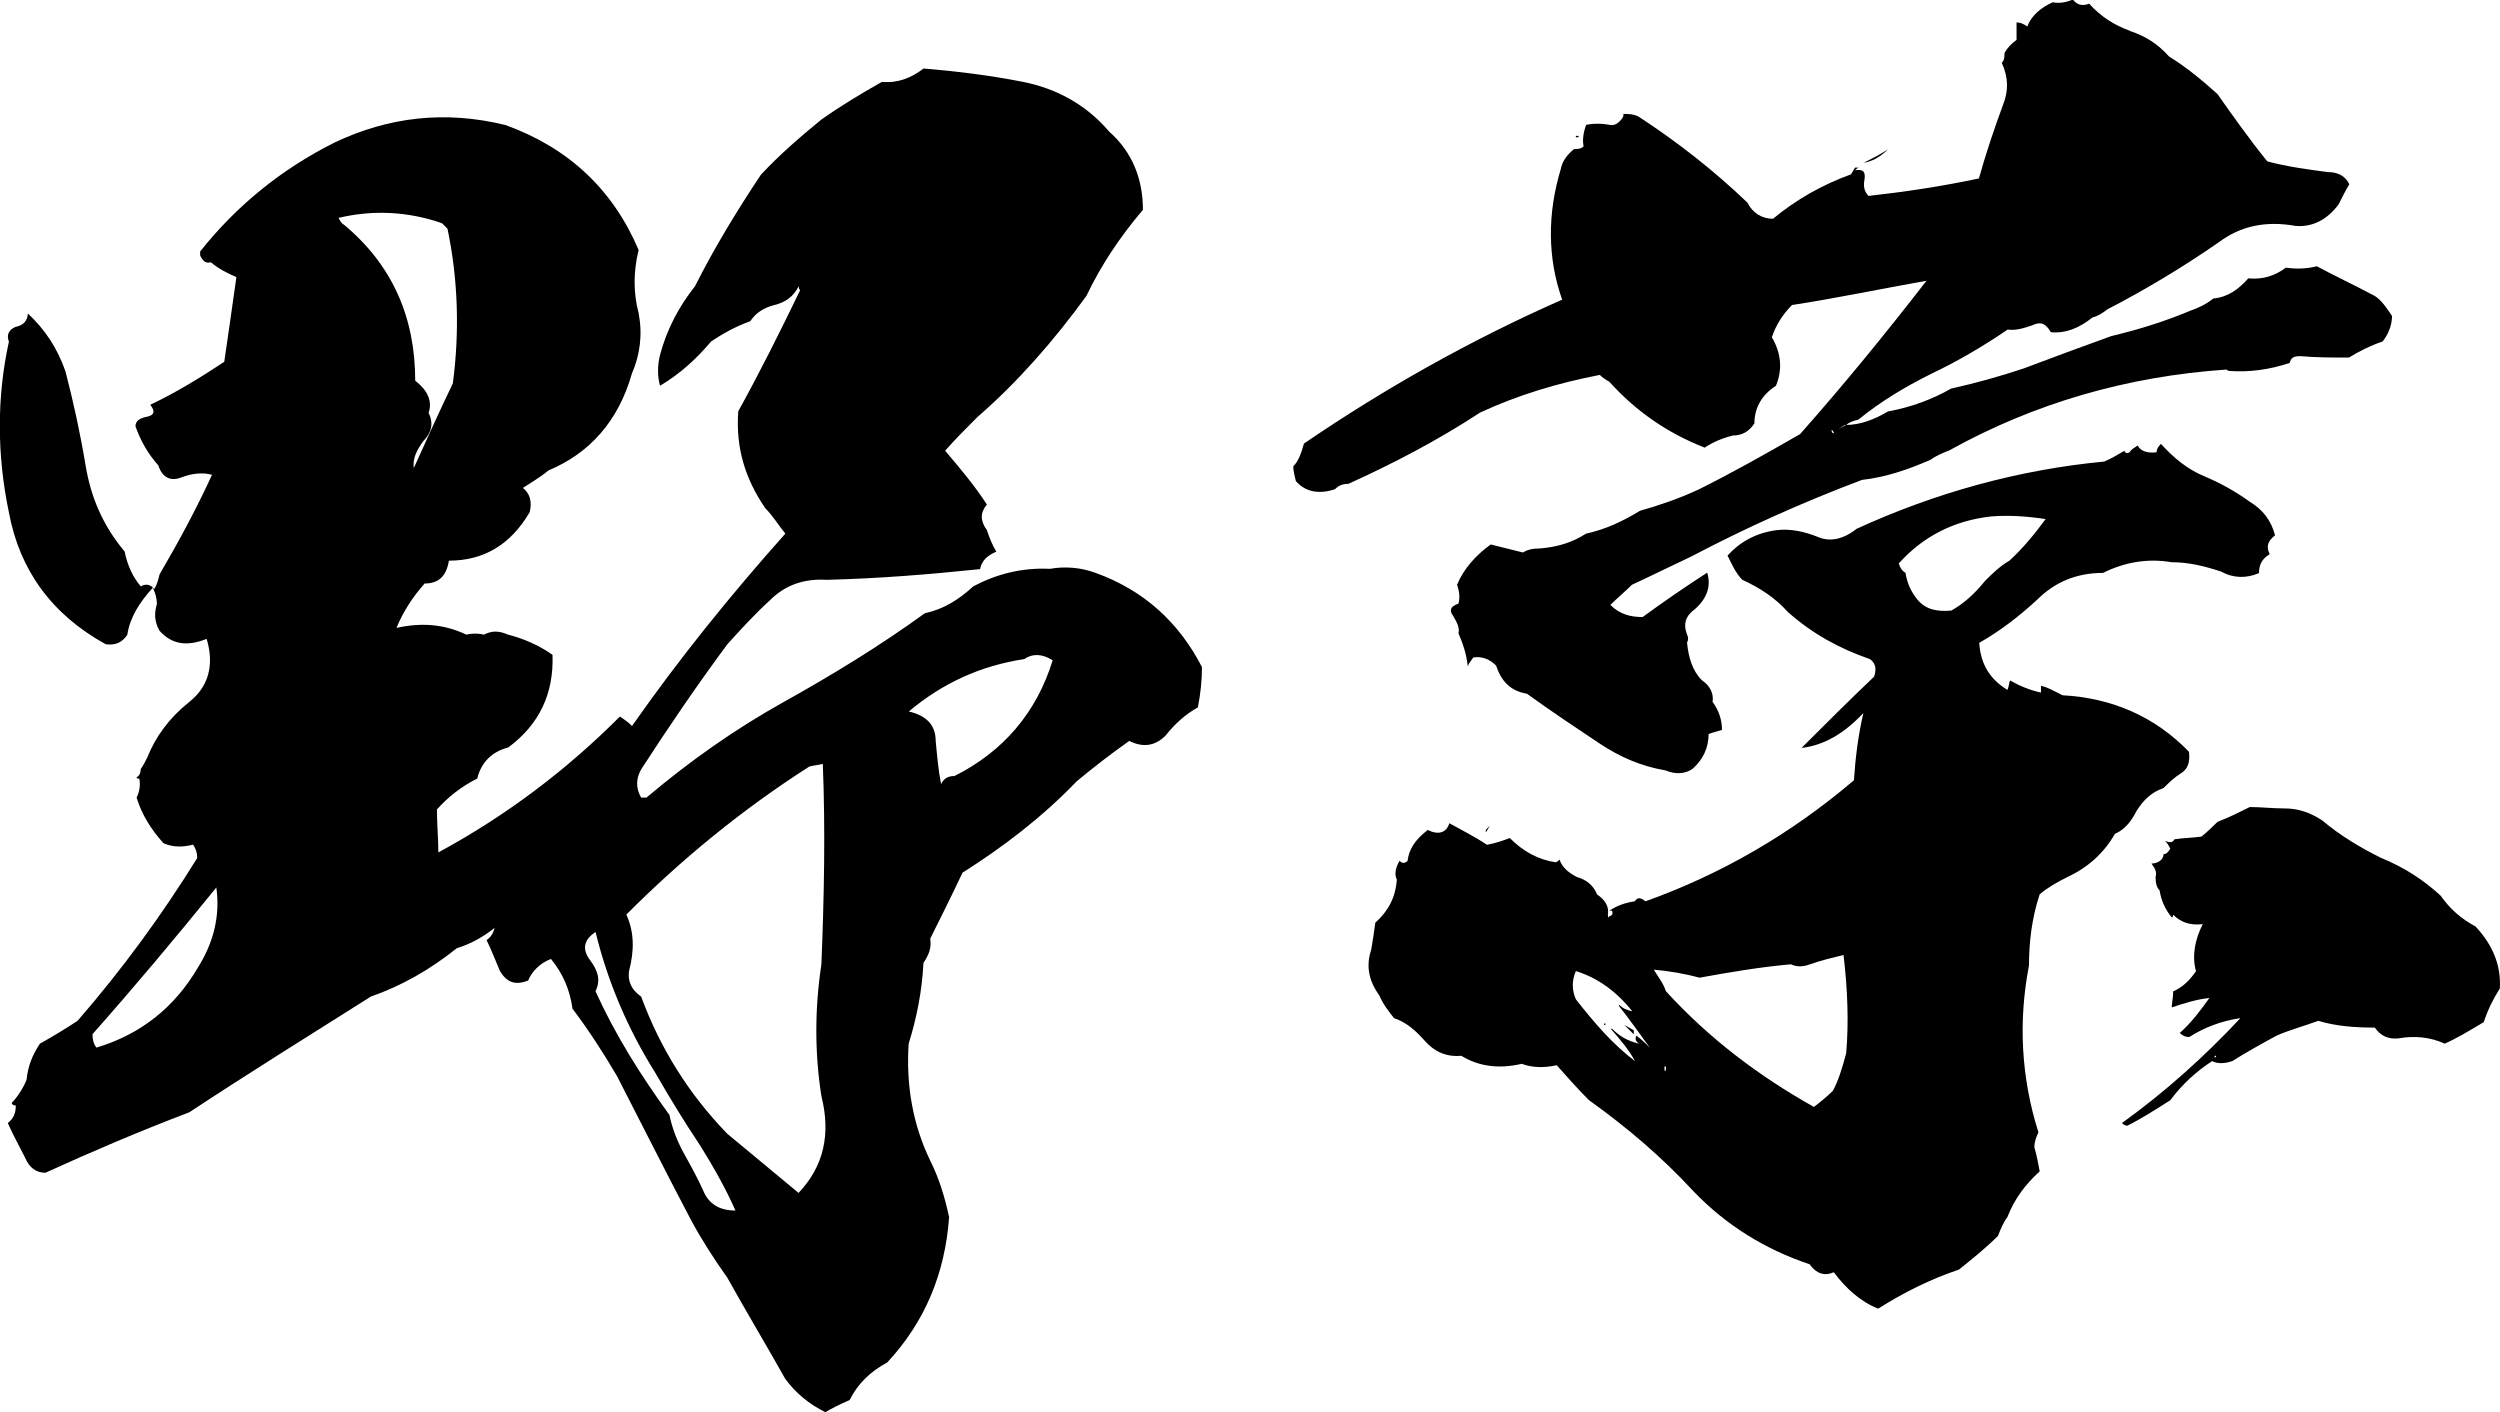
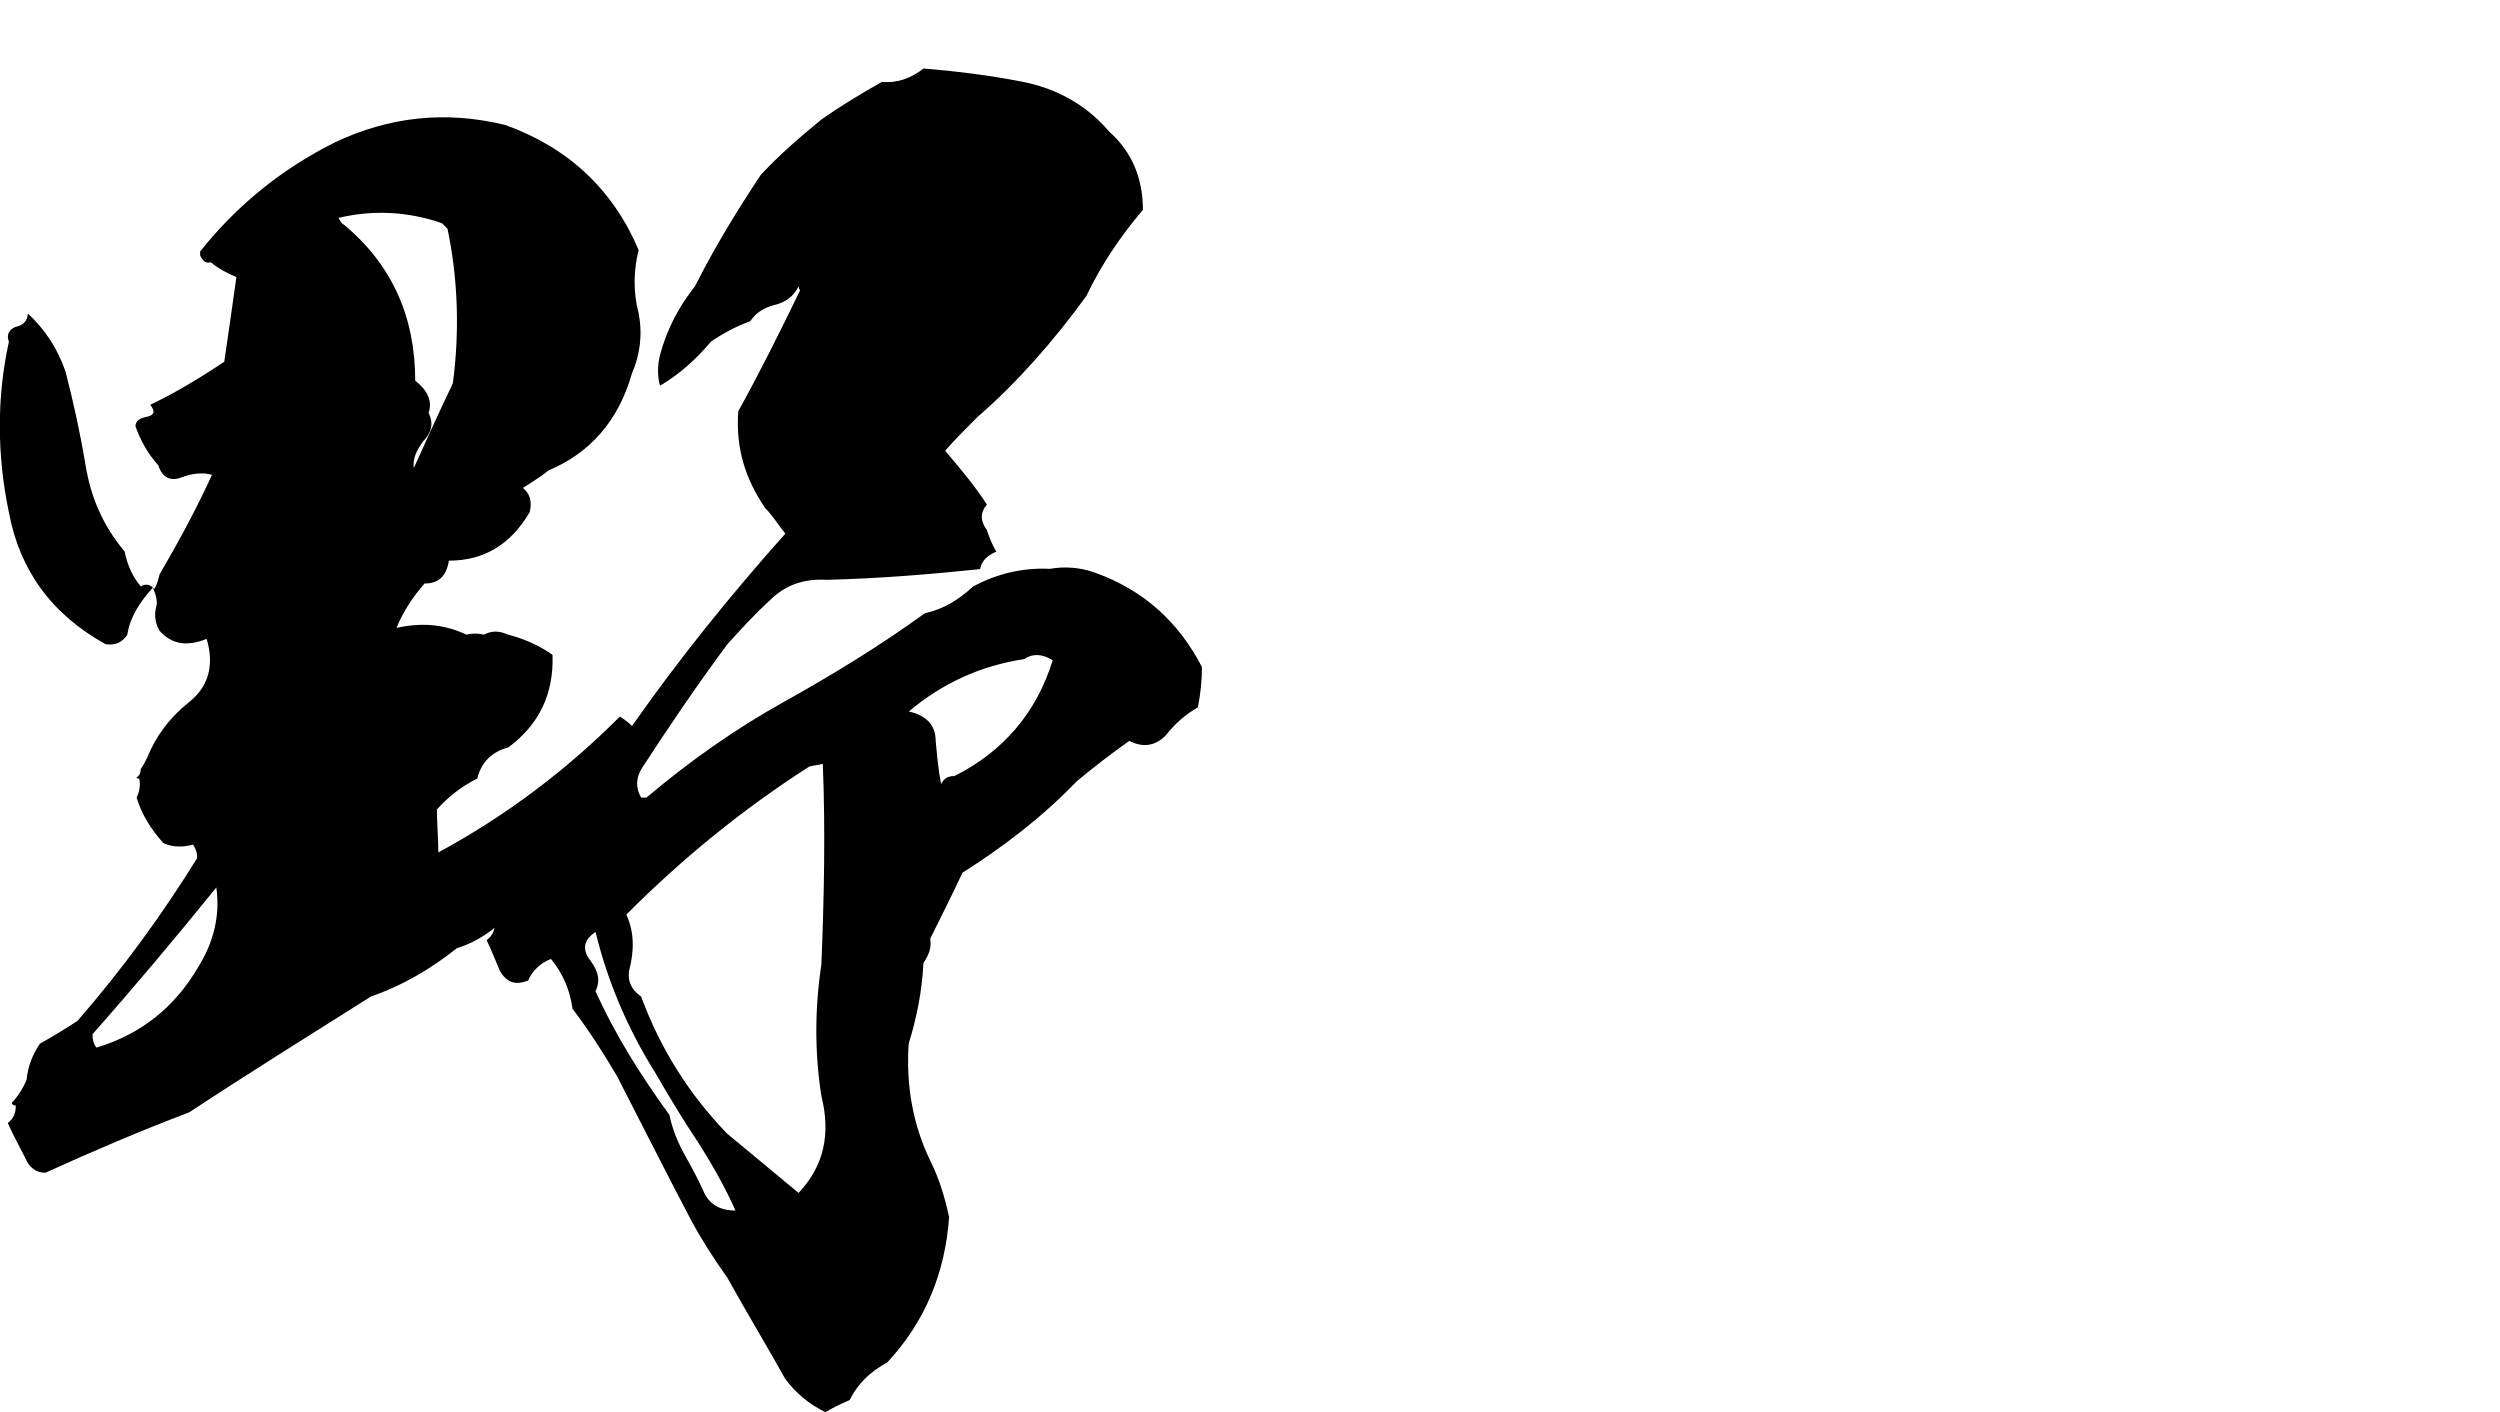
<svg xmlns="http://www.w3.org/2000/svg" id="_レイヤー_2" viewBox="0 0 177.38 100.2">
  <defs>
    <style>.cls-1{fill:#000;stroke-width:0px;}</style>
  </defs>
  <g id="_レイヤー_1-2">
    <path class="cls-1" d="M81.09,14.89c-1.62,1.91-2.96,3.91-4.01,6.11-2.29,3.15-4.87,6.11-7.73,8.59-.86.86-1.62,1.62-2.29,2.39,1.05,1.24,2.1,2.48,2.96,3.82-.48.57-.48,1.15,0,1.81.19.57.38,1.05.67,1.53-.67.29-1.05.67-1.15,1.24-3.63.38-7.25.67-10.88.76-1.62-.1-2.96.38-4.01,1.43-1.15,1.05-2.1,2.1-3.05,3.15-2.19,2.96-4.2,5.92-6.11,8.87-.38.67-.38,1.34,0,2h.38c3.05-2.58,6.3-4.87,9.73-6.78s6.87-4.01,10.02-6.3c1.34-.29,2.39-.95,3.44-1.91,1.62-.86,3.44-1.34,5.44-1.24,1.05-.19,2.19-.1,3.24.29,3.44,1.24,5.92,3.53,7.54,6.68,0,.95-.1,1.91-.29,2.86-.86.48-1.62,1.15-2.29,2-.76.76-1.62.86-2.58.38-1.34.95-2.58,1.91-3.72,2.86-2.48,2.58-5.25,4.68-8.11,6.49-.76,1.62-1.53,3.15-2.29,4.68.1.67-.1,1.15-.48,1.72-.1,2-.48,3.91-1.05,5.73-.19,2.96.29,5.73,1.53,8.3.67,1.34,1.05,2.67,1.34,4.01-.29,4.01-1.72,7.44-4.39,10.31-1.24.67-2.1,1.53-2.67,2.67-.67.29-1.24.57-1.72.86-1.14-.57-2.1-1.34-2.86-2.39-1.34-2.39-2.77-4.77-4.1-7.16-.95-1.34-1.81-2.67-2.58-4.1-1.81-3.44-3.53-6.87-5.25-10.21-.95-1.62-2-3.24-3.15-4.77-.19-1.34-.67-2.48-1.53-3.53-.76.29-1.34.86-1.62,1.53-.95.38-1.53.1-2-.67-.29-.67-.57-1.43-.95-2.2.29-.19.48-.48.57-.86-.86.67-1.72,1.15-2.67,1.43-1.91,1.53-3.91,2.67-6.11,3.44-4.39,2.77-8.68,5.44-12.88,8.21-3.53,1.34-6.87,2.77-10.21,4.29-.67,0-1.15-.38-1.43-1.05-.38-.76-.86-1.62-1.24-2.48.38-.29.57-.67.57-1.24-.19,0-.29-.1-.29-.19.38-.38.76-.95,1.05-1.62.1-.95.38-1.72.95-2.58.86-.48,1.81-1.05,2.67-1.62,3.15-3.62,6.01-7.54,8.49-11.55,0-.38-.1-.67-.29-.95-.76.19-1.43.19-2.1-.1-.86-.95-1.53-2-1.91-3.24.19-.38.29-.86.19-1.34-.1,0-.19,0-.19-.1.19-.1.29-.29.29-.57.19-.29.29-.48.48-.86.57-1.43,1.53-2.77,2.96-3.91,1.34-1.05,1.81-2.58,1.24-4.48-1.43.57-2.48.38-3.34-.57-.38-.67-.38-1.24-.19-1.91,0-.38-.1-.76-.29-1.15-.95,1.05-1.62,2.1-1.81,3.34-.38.57-.86.76-1.53.67-3.82-2.1-6.11-5.25-6.87-9.35-.86-4.1-.86-8.21,0-12.12-.19-.48,0-.86.48-1.05.57-.1.86-.48.86-.95,1.24,1.15,2.1,2.48,2.67,4.1.57,2.2,1.05,4.39,1.43,6.68.38,2.29,1.24,4.29,2.77,6.11.19.95.57,1.81,1.15,2.48.29-.19.67-.19.95.19.19-.29.29-.67.38-1.05,1.34-2.29,2.58-4.58,3.72-7.06-.67-.19-1.43-.1-2.19.19-.76.29-1.34,0-1.62-.86-.76-.86-1.24-1.72-1.62-2.77,0-.38.29-.57.76-.67.57-.1.67-.38.29-.86,1.81-.86,3.53-1.91,5.25-3.05.29-1.91.57-4.01.86-6.01-.67-.29-1.24-.57-1.81-1.05-.38.1-.57-.1-.76-.48v-.29c2.58-3.24,5.73-5.82,9.54-7.73,3.82-1.81,7.82-2.29,12.12-1.24,4.48,1.62,7.63,4.58,9.45,8.87-.38,1.53-.38,3.05,0,4.48.29,1.53.1,2.96-.48,4.29-.95,3.34-2.96,5.63-5.92,6.87-.57.48-1.24.86-1.81,1.24.48.38.67.95.48,1.72-1.34,2.29-3.24,3.44-5.73,3.44-.19,1.14-.76,1.62-1.72,1.62-.86.96-1.53,2-2,3.15,1.72-.38,3.34-.29,4.96.48.38-.1.86-.1,1.24,0,.57-.29,1.05-.29,1.72,0,1.14.29,2.19.76,3.15,1.43.1,2.77-.95,4.96-3.15,6.58-1.15.29-1.91,1.05-2.19,2.2-1.15.57-2.1,1.34-2.86,2.19,0,1.05.1,2.1.1,3.05,4.77-2.58,9.07-5.82,12.88-9.64.29.19.57.38.86.67,3.34-4.77,6.97-9.26,10.88-13.65-.48-.57-.86-1.24-1.43-1.81-1.43-2.1-2.1-4.29-1.91-6.87,1.53-2.77,2.96-5.63,4.39-8.59-.1-.1-.1-.19-.1-.29-.38.76-.95,1.15-1.72,1.34-.76.19-1.34.57-1.72,1.15-1.05.38-1.91.86-2.77,1.43-1.05,1.24-2.19,2.29-3.63,3.15-.19-.67-.19-1.43,0-2.19.48-1.81,1.34-3.44,2.48-4.87,1.34-2.67,2.96-5.34,4.68-7.92,1.34-1.43,2.77-2.67,4.29-3.91,1.34-.95,2.77-1.81,4.29-2.67,1.15.1,2.1-.29,2.96-.95,2.29.19,4.68.48,7.06.95,2.39.48,4.48,1.62,6.11,3.53,1.62,1.43,2.39,3.34,2.39,5.54ZM15.34,62.98c-2.86,3.53-5.82,7.06-8.78,10.4,0,.38.1.76.29.95,3.15-.95,5.53-2.86,7.16-5.63,1.15-1.81,1.62-3.72,1.34-5.73ZM31.37,15.84c-2.48-.86-4.96-.95-7.35-.38.1.19.19.38.38.48,3.44,2.86,5.06,6.58,5.06,11.07.86.67,1.24,1.43.95,2.29.38.76.19,1.43-.38,2-.48.67-.76,1.24-.67,1.91.86-1.91,1.81-4.01,2.77-6.01.48-3.63.38-7.35-.38-10.97l-.38-.38ZM42.25,66.13c-.86.57-.95,1.24-.38,2,.57.76.76,1.43.38,2.2,1.43,3.15,3.24,6.01,5.25,8.78.19.95.57,1.91,1.05,2.77s.95,1.72,1.34,2.58c.38.95,1.15,1.43,2.29,1.43-.67-1.53-1.53-3.05-2.48-4.58-1.15-1.72-2.19-3.43-3.24-5.25-1.91-3.05-3.34-6.39-4.2-9.92ZM57.42,54.39c-4.77,3.05-9.07,6.58-12.98,10.5.57,1.24.57,2.58.19,4.01-.1.76.19,1.34.86,1.81,1.34,3.63,3.34,6.87,6.11,9.73,1.72,1.43,3.34,2.77,5.06,4.2,1.81-1.91,2.29-4.2,1.62-6.87-.48-3.05-.48-6.2,0-9.35.19-4.77.29-9.45.1-14.22-.38.1-.67.1-.95.19ZM72.69,46.76c-3.15.48-5.82,1.72-8.21,3.72,1.24.29,1.91.95,1.91,2.1.1,1.05.19,2.1.38,3.05.19-.38.48-.57.95-.57,3.44-1.72,5.82-4.48,6.97-8.21-.76-.48-1.43-.48-2-.1Z" />
-     <path class="cls-1" d="M151.13,2.2c1.15.38,2,.95,2.77,1.81,1.24.76,2.39,1.72,3.44,2.67,1.14,1.62,2.29,3.24,3.53,4.77,1.43.38,2.86.57,4.29.76.76,0,1.24.29,1.53.86-.29.48-.57,1.05-.76,1.43-.86,1.15-1.91,1.62-3.05,1.53-2.1-.38-3.91,0-5.44,1.15-2.48,1.72-5.15,3.34-7.92,4.77-.38.29-.67.48-1.05.57-.95.76-1.91,1.15-2.96,1.05-.38-.67-.76-.76-1.34-.48-.57.19-1.15.38-1.72.29-1.81,1.24-3.63,2.29-5.44,3.15-1.91.95-3.63,2-5.15,3.24-.38.1-.67.19-.86.38.95,0,2-.38,2.96-.96,1.62-.29,3.15-.86,4.48-1.62,1.72-.38,3.44-.86,5.15-1.43,2-.76,4.1-1.53,6.2-2.29,2-.48,3.82-1.05,5.63-1.81.57-.19,1.15-.48,1.62-.86,1.05-.1,1.81-.67,2.48-1.43,1.05.1,1.91-.19,2.67-.76.67.1,1.43.1,2.19-.1,1.24.67,2.67,1.34,4.1,2.1.48.29.86.86,1.24,1.43,0,.67-.29,1.34-.67,1.81-.86.29-1.62.67-2.39,1.14-1.14,0-2.29,0-3.44-.1-.48,0-.67.1-.76.48-1.43.48-2.86.67-4.29.57,0,0-.1,0-.19-.1-7.06.48-13.65,2.39-19.66,5.73-.48.19-.95.38-1.34.67-1.53.67-3.15,1.24-4.87,1.43-4.29,1.62-8.3,3.43-12.12,5.44-1.43.67-2.77,1.34-4.2,2-.48.48-1.05.95-1.53,1.43.67.67,1.43.86,2.29.86,1.43-1.05,2.96-2.1,4.58-3.15.29.95,0,1.81-.86,2.58-.67.48-.86,1.05-.57,1.81.1.19.1.38,0,.57.1,1.05.38,2,1.05,2.67.57.38.86.95.76,1.53.48.67.67,1.34.67,2-.38.1-.67.19-.95.29,0,.95-.38,1.81-1.15,2.48-.57.38-1.24.38-1.91.1-1.72-.29-3.24-.95-4.68-1.91-1.72-1.15-3.44-2.29-5.15-3.53-1.15-.19-1.81-.86-2.19-2-.48-.48-1.05-.67-1.62-.57-.19.29-.38.48-.38.67-.1-.95-.38-1.72-.67-2.39.1-.38-.1-.76-.38-1.24-.29-.38-.19-.67.38-.86.1-.38.1-.76-.1-1.34.48-1.15,1.34-2.1,2.39-2.86.76.19,1.53.38,2.29.57.29-.19.67-.29,1.24-.29,1.15-.1,2.19-.38,3.24-1.05,1.34-.29,2.58-.86,3.82-1.62,1.34-.38,2.77-.86,4.2-1.53,2.29-1.14,4.68-2.48,7.16-3.91,3.05-3.44,6.01-7.06,8.97-10.88-3.24.57-6.39,1.24-9.54,1.72-.67.67-1.15,1.43-1.43,2.29.67,1.15.76,2.29.29,3.44-1.05.67-1.53,1.62-1.53,2.67-.38.57-.86.86-1.53.86-.76.19-1.43.48-2,.86-2.67-1.05-4.87-2.58-6.77-4.68-.19-.1-.48-.29-.67-.48-2.96.57-5.82,1.43-8.49,2.67-3.05,2-6.2,3.63-9.35,5.06-.38,0-.67.1-.95.38-1.15.38-2.1.19-2.77-.57-.1-.38-.19-.76-.19-1.05.38-.38.57-.95.76-1.62,5.73-3.91,11.83-7.35,18.32-10.21-1.05-2.96-1.05-6.11-.1-9.26.1-.57.48-1.05.95-1.43.29,0,.48,0,.67-.19-.1-.48,0-1.05.19-1.53.57-.1,1.05-.1,1.62,0,.38.1.67-.1.95-.48.1-.19.1-.29,0-.29.38,0,.76,0,1.14.19,2.77,1.81,5.34,3.82,7.73,6.11.38.76,1.05,1.14,1.81,1.14,1.62-1.34,3.44-2.39,5.53-3.15.1-.19.19-.29.29-.48h.29c-.1,0-.19.1-.29.19.57-.1.76.1.67.67-.1.48,0,.86.29,1.15,2.58-.29,5.15-.67,7.83-1.24.48-1.72,1.05-3.43,1.72-5.25.38-.95.38-1.91-.1-2.96.19-.19.19-.38.19-.57v-.1c.19-.38.48-.67.86-.95v-1.24c.29,0,.48.1.76.29.29-.76.95-1.34,1.81-1.72.48.1.95,0,1.43-.19.29.38.67.48,1.15.29.86.95,1.81,1.53,2.86,1.91ZM153.32,31.49c.95,1.05,1.91,1.81,3.05,2.29,1.14.48,2.19,1.05,3.24,1.81.95.57,1.53,1.34,1.81,2.39-.48.38-.67.76-.38,1.34-.48.29-.76.67-.76,1.34-.86.38-1.81.38-2.67-.1-1.15-.38-2.29-.67-3.53-.67-1.72-.29-3.34,0-4.87.76-1.91,0-3.44.67-4.68,1.91-1.24,1.14-2.58,2.19-4.1,3.05.1,1.53.76,2.58,2,3.34.1-.19.1-.48.19-.67.67.38,1.34.67,2.19.86v-.48c.48.1.95.38,1.53.67,3.53.19,6.58,1.53,8.97,4.01.1.76-.1,1.24-.57,1.53s-.86.67-1.24,1.05c-.86.29-1.43.86-1.91,1.62-.38.76-.86,1.34-1.53,1.62-.76,1.34-1.91,2.39-3.34,3.05-.76.38-1.43.76-2,1.24-.57,1.72-.76,3.44-.76,5.06-.76,3.91-.57,7.92.67,11.83-.19.38-.29.76-.29,1.05.19.67.29,1.24.38,1.72-1.05.95-1.81,2-2.29,3.24-.29.38-.48.86-.67,1.34-.86.86-1.81,1.62-2.77,2.39-2,.67-3.91,1.62-5.73,2.77-1.24-.48-2.29-1.43-3.15-2.58-.67.29-1.24.1-1.72-.57-3.15-1.05-5.92-2.77-8.21-5.15-2.29-2.48-4.77-4.58-7.44-6.49-.76-.76-1.53-1.62-2.29-2.48-.86.19-1.72.19-2.48-.1-1.62.38-3.05.19-4.29-.57-1.05.1-1.91-.29-2.58-1.05s-1.34-1.34-2.19-1.62c-.38-.48-.76-.95-1.05-1.62-.76-1.05-.95-2.1-.57-3.24.1-.57.19-1.15.29-1.91.95-.86,1.43-1.81,1.53-3.05-.19-.38-.1-.86.19-1.34.19.19.38.19.57,0,.1-.86.57-1.53,1.43-2.19.76.38,1.34.19,1.53-.48.86.48,1.81.95,2.67,1.53.57-.1,1.14-.29,1.62-.48.95.95,2,1.53,3.24,1.72.1,0,.19-.1.29-.19.19.57.67.95,1.24,1.24.67.19,1.15.57,1.43,1.24.57.38.86.86.76,1.43,0,.19.1.29.1.1.19,0,.29-.19.19-.38h-.19c.57-.38,1.14-.57,1.81-.67.19-.29.38-.29.76,0,5.34-1.91,10.31-4.77,14.79-8.59.1-1.53.29-3.15.67-4.77-1.34,1.43-2.77,2.29-4.39,2.48,1.62-1.62,3.34-3.34,5.15-5.06.19-.57.1-.95-.29-1.24-2.19-.76-4.1-1.81-5.82-3.34-.95-1.05-2-1.72-3.24-2.29-.48-.48-.76-1.15-1.05-1.72.86-.95,2-1.62,3.53-1.81.95-.1,1.91.1,2.86.48.86.38,1.81.19,2.77-.57,5.63-2.58,11.55-4.2,17.56-4.77.48-.19.95-.48,1.43-.76.1.19.19.19.38.1.1-.19.29-.29.57-.48.19.38.67.57,1.34.48,0-.19.1-.38.29-.57ZM105.42,58.88c.1-.1.19-.19.29-.29l-.29.48v-.19ZM111.81,68.9c-.29.67-.29,1.34,0,2,1.34,1.72,2.67,3.24,4.2,4.39-.48-.86-1.05-1.53-1.72-2.29h.1c.48.48,1.05.86,1.91,1.05-.29-.19-.29-.38-.19-.57.38.29.67.57.95.86-.76-1.05-1.43-2-2.19-2.96v-.1c.29.29.57.38.95.48-1.14-1.43-2.48-2.39-4.01-2.86ZM111.81,9.64h.19v.1h-.19v-.1ZM113.81,72.62h.1v.1h-.1v-.1ZM115.25,72.72l.67.38v.29l-.67-.67ZM128.41,68.42c-.48.19-.95.19-1.34,0-2.19.19-4.39.57-6.49.95-1.05-.29-2.19-.48-3.24-.57.29.48.67.95.86,1.53,3.05,3.34,6.58,6.01,10.5,8.21.38-.29.86-.67,1.34-1.14.38-.67.67-1.62.95-2.67.19-2.19.1-4.58-.19-6.97-.76.19-1.62.38-2.39.67ZM118.2,75.96v-.29h-.1v.29h.1ZM130.13,30.73l-.1-.19h-.1l.1.19h.1ZM130.99,30.16h-.1l-.48.29.57-.29ZM132.23,11.55c.57-.29,1.15-.57,1.72-.95-.57.57-1.15.86-1.72.95ZM141.3,36.64c-2.67.29-4.87,1.43-6.58,3.34.1.29.19.48.48.67.1.67.38,1.34.86,1.91.57.67,1.34.86,2.39.76.86-.48,1.62-1.15,2.39-2.1.48-.48,1.05-1.05,1.72-1.43.95-.86,1.81-1.91,2.58-2.96-1.24-.19-2.58-.29-3.82-.19ZM168.97,60.88c1.62.67,2.96,1.53,4.2,2.67.67.95,1.43,1.62,2.48,2.19,1.24,1.34,1.81,2.77,1.72,4.39-.48.76-.86,1.53-1.14,2.39-.95.57-1.91,1.15-2.77,1.53-1.05-.48-2.19-.57-3.24-.38-.76.1-1.34-.19-1.72-.76-1.43,0-2.77-.1-4.01-.48-1.05.38-2.1.67-2.96,1.05-1.05.57-2.1,1.15-3.15,1.81-.57.19-1.05.19-1.43,0-1.15.76-2.1,1.62-2.96,2.77-1.05.67-2.1,1.34-3.05,1.81-.19,0-.29-.1-.38-.19,3.05-2.2,5.82-4.68,8.4-7.44-1.34.19-2.58.67-3.63,1.34-.29,0-.48-.1-.67-.29.76-.67,1.43-1.53,2.1-2.48-.95.1-1.81.38-2.67.67,0-.29.1-.67.1-1.14.67-.29,1.15-.76,1.62-1.43-.29-1.05-.1-2.2.48-3.34-.86.1-1.53-.1-2.1-.67q0,.19-.1.19c-.48-.57-.76-1.24-.86-1.91-.19-.19-.29-.48-.29-.96.1-.29,0-.57-.29-.95.48,0,.86-.29.86-.67.19,0,.29-.1.48-.38-.1-.19-.19-.38-.38-.57.38.19.57.1.67-.1.67-.1,1.24-.1,1.91-.19.38-.29.76-.67,1.15-1.05.76-.29,1.53-.67,2.29-1.05.76,0,1.62.1,2.48.1.95,0,1.81.29,2.67.86,1.24,1.05,2.67,1.91,4.2,2.67ZM157.23,75.01v-.1h-.1v.1h.1Z" />
  </g>
</svg>